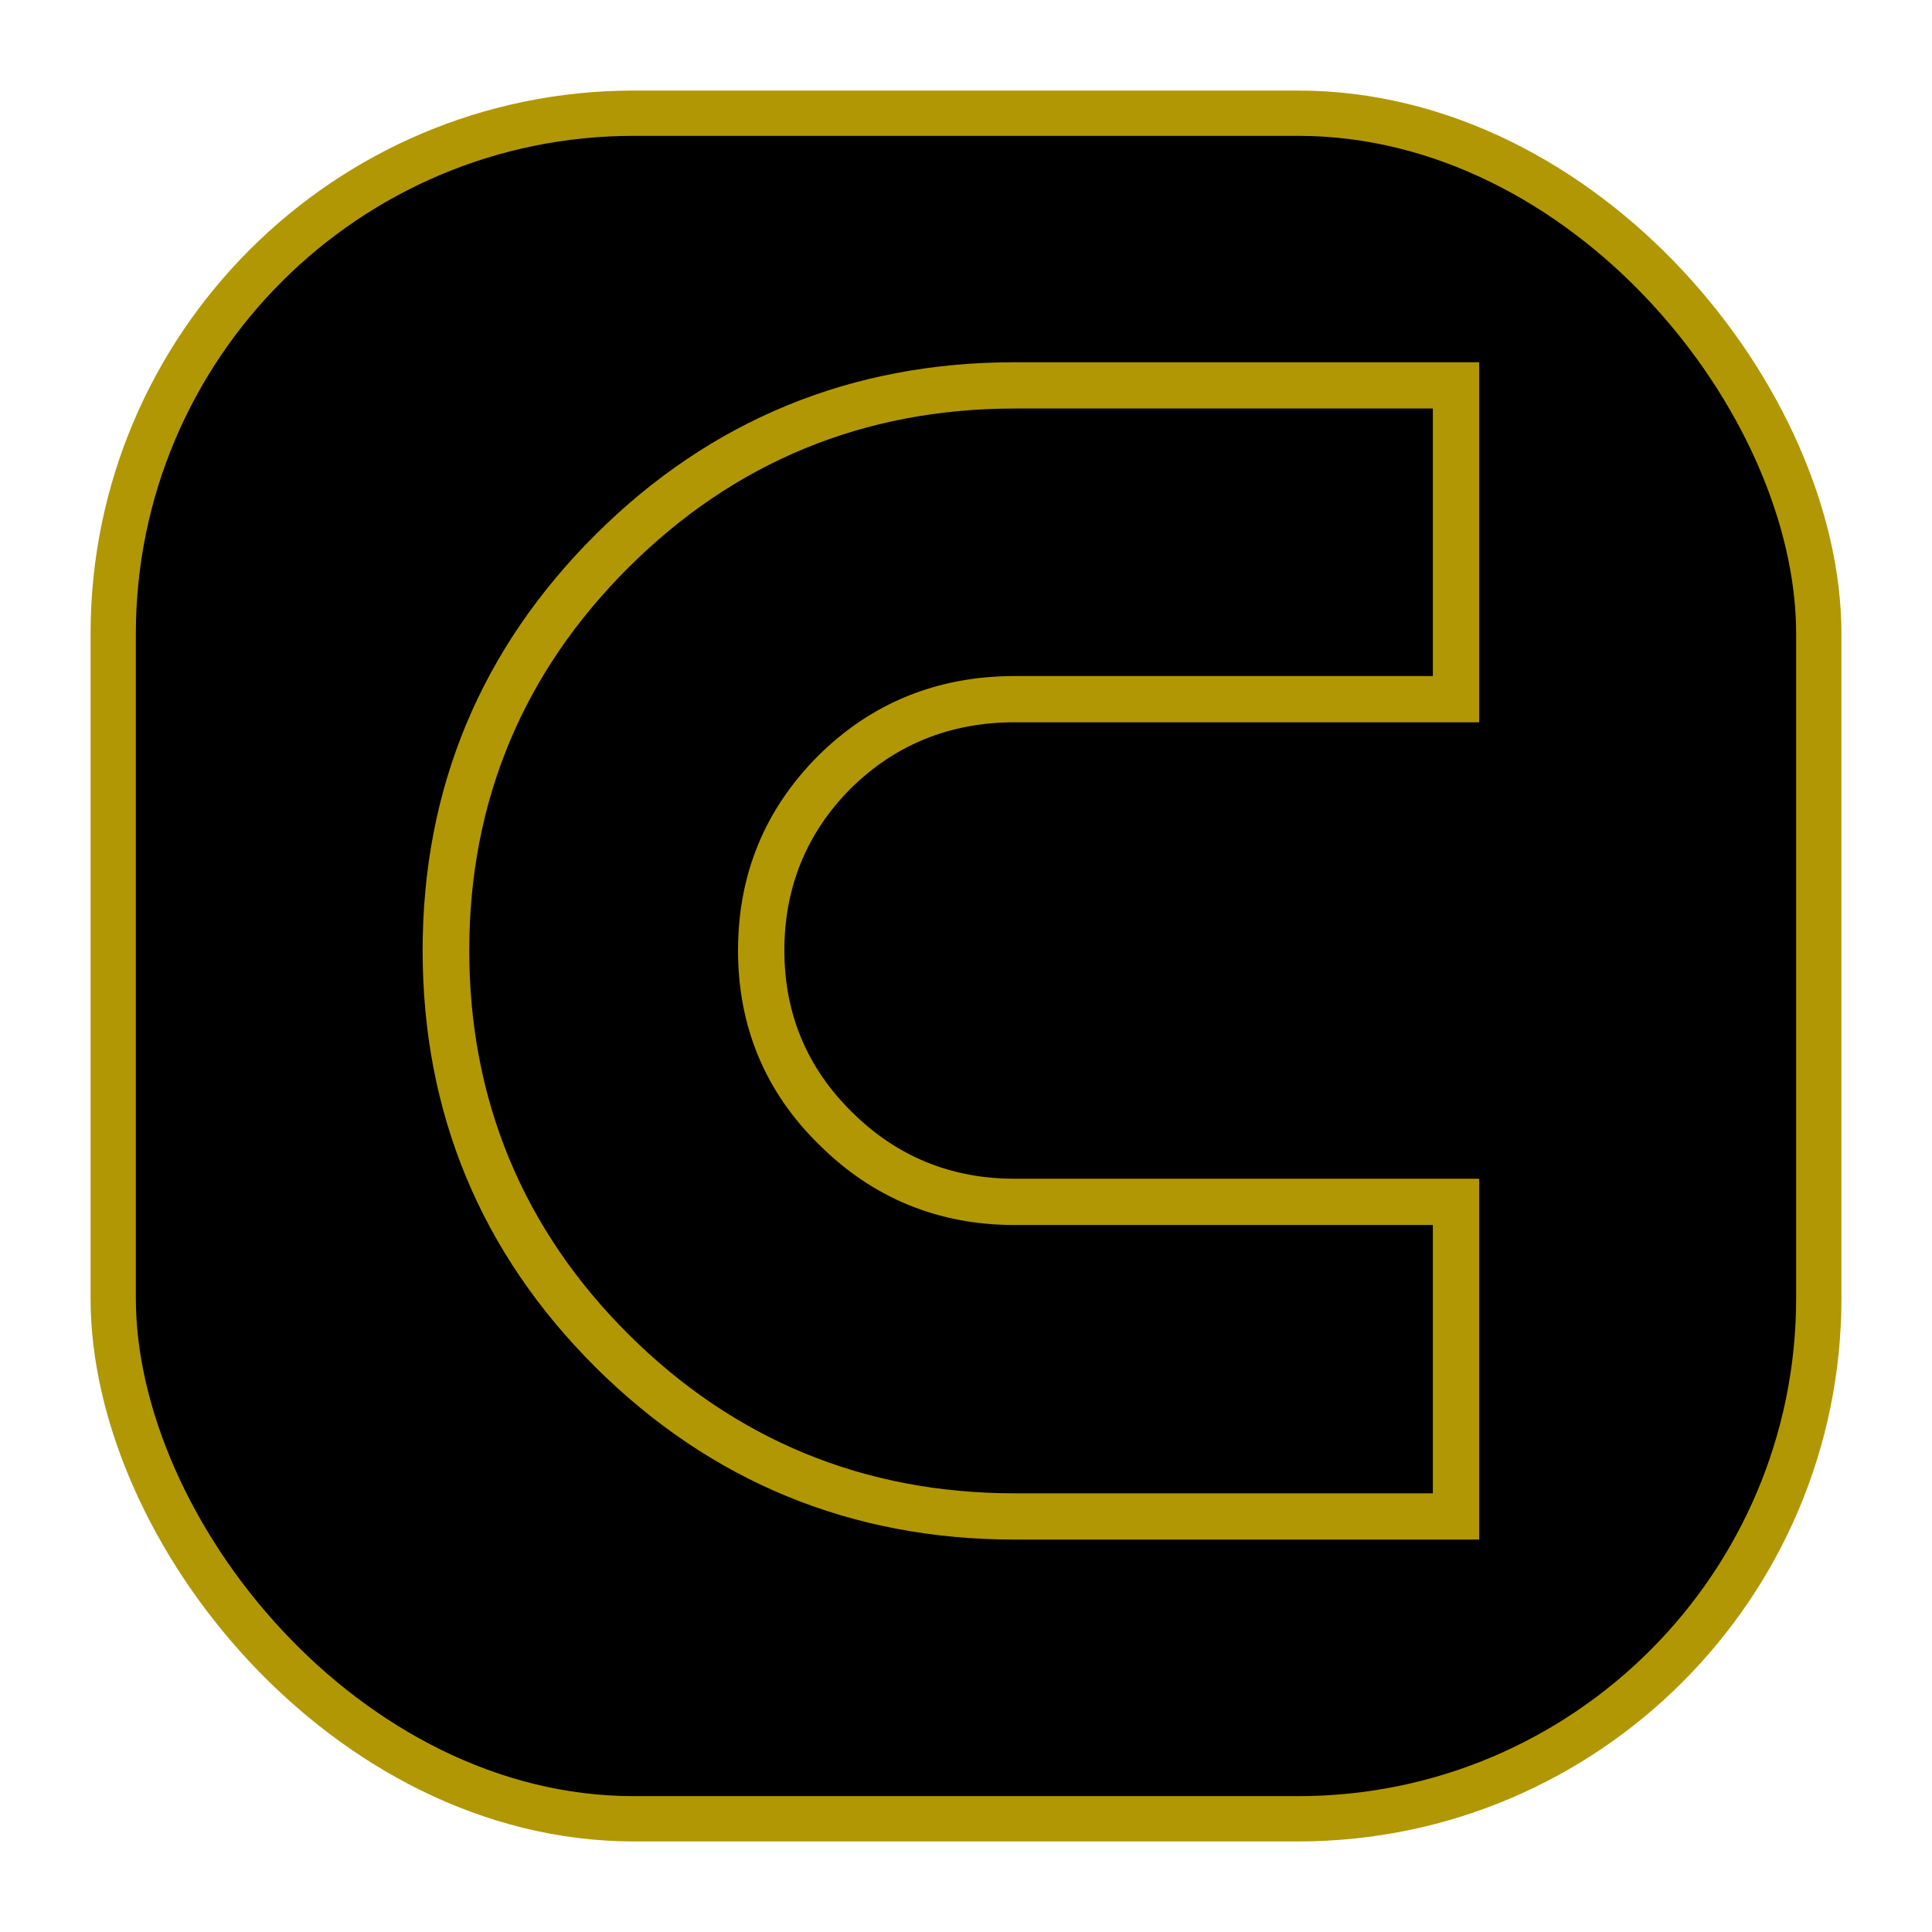
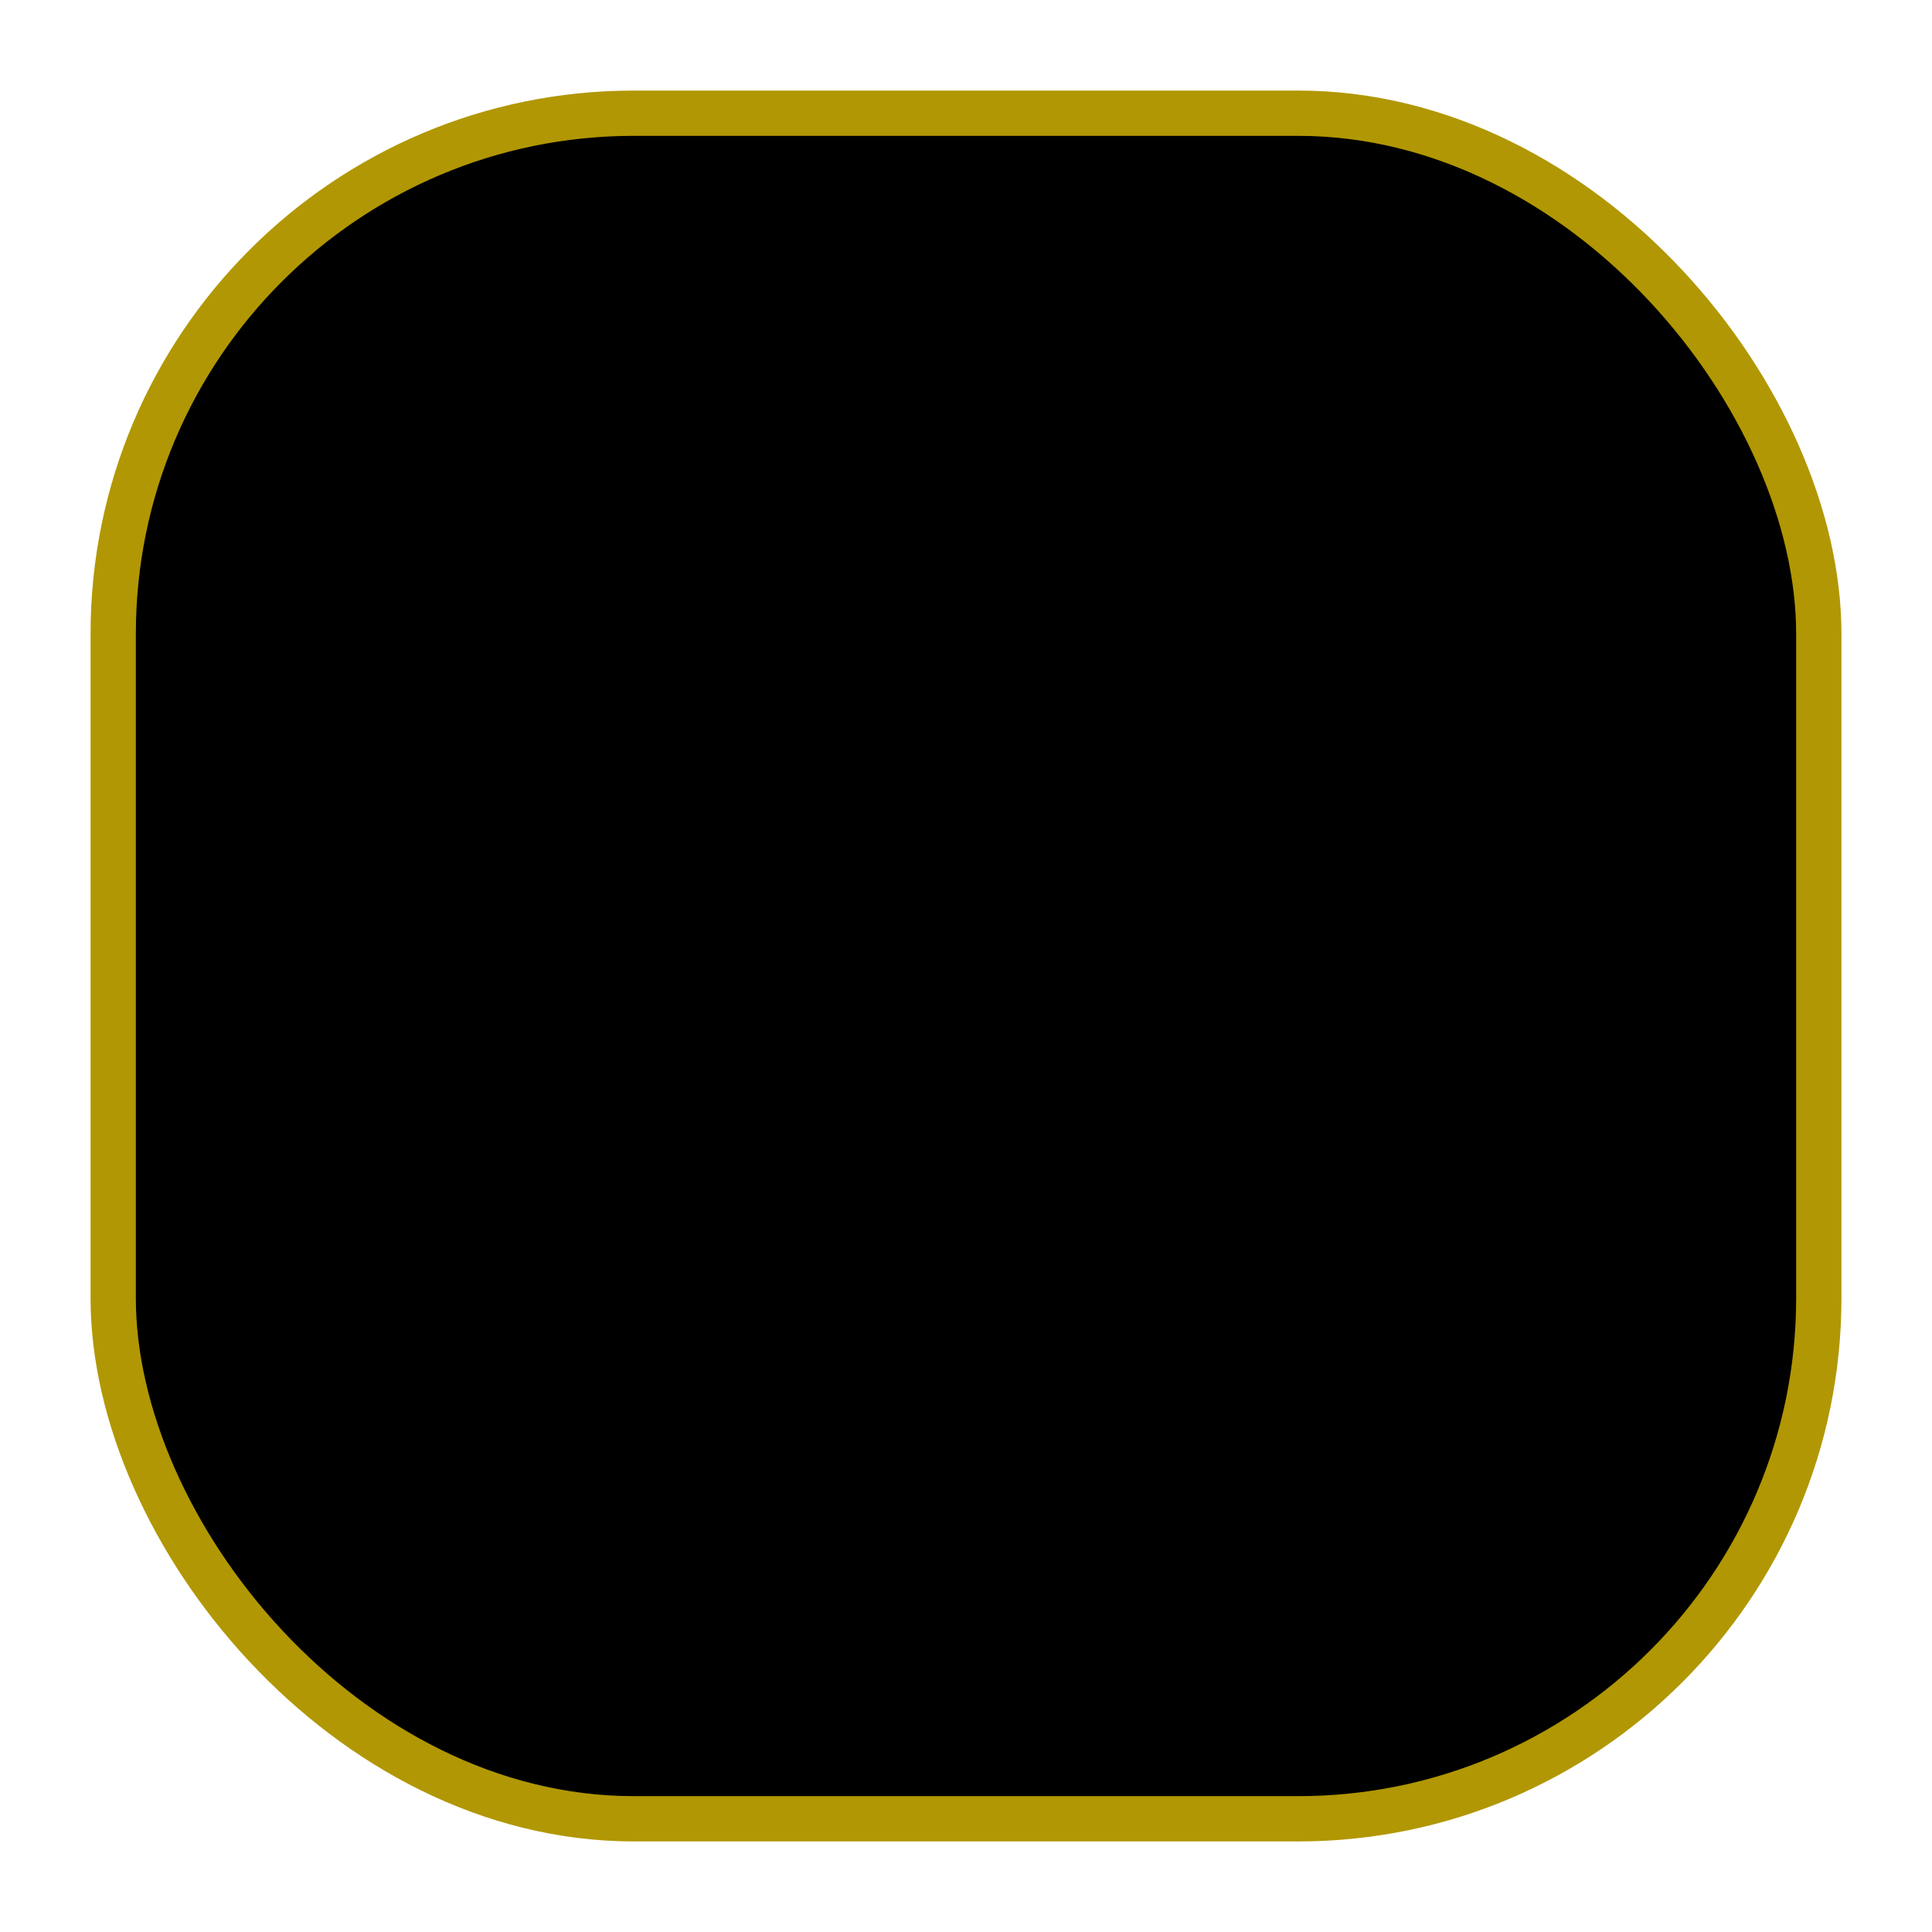
<svg xmlns="http://www.w3.org/2000/svg" width="64" height="64" viewBox="0 0 64 64" fill="none">
  <g id="Favicon">
    <rect id="Rectangle 28" x="3.75" y="3.75" width="56.5" height="56.5" rx="17.25" fill="black" stroke="#B19703" stroke-width="1.5" />
    <g id="Vector">
-       <path d="M48.675 23.599H33.608C31.373 23.599 29.489 24.368 27.944 25.9C26.42 27.433 25.658 29.299 25.658 31.487C25.658 33.676 26.435 35.536 27.995 37.074C29.535 38.606 31.409 39.375 33.608 39.375H48.675V50.677H33.608C28.273 50.677 23.727 48.806 19.968 45.065C16.209 41.323 14.329 36.797 14.329 31.487C14.329 26.177 16.209 21.677 19.968 17.94C23.727 14.204 28.273 12.328 33.608 12.328H48.675V23.604V23.599ZM47.789 13.204H33.608C28.515 13.204 24.18 14.988 20.596 18.555C17.012 22.123 15.22 26.433 15.22 31.482C15.22 36.531 17.012 40.867 20.596 44.434C24.18 48.002 28.521 49.785 33.608 49.785H47.789V40.242H33.608C31.167 40.242 29.087 39.391 27.372 37.684C25.642 35.992 24.777 33.927 24.777 31.477C24.777 29.027 25.627 26.977 27.321 25.27C29.036 23.563 31.131 22.712 33.608 22.712H47.789V13.199V13.204Z" fill="#B19703" />
-       <path d="M49 51H33.603C28.202 51 23.537 49.078 19.731 45.295C15.926 41.508 14 36.864 14 31.487C14 26.11 15.931 21.492 19.731 17.705C23.537 13.917 28.202 12 33.603 12H49V23.927H33.603C31.472 23.927 29.644 24.67 28.171 26.131C26.719 27.592 25.983 29.396 25.983 31.487C25.983 33.578 26.734 35.377 28.222 36.838C29.695 38.304 31.503 39.047 33.603 39.047H49V51ZM33.609 12.651C28.392 12.651 23.882 14.506 20.205 18.166C16.528 21.826 14.664 26.305 14.664 31.482C14.664 36.659 16.528 41.169 20.205 44.824C23.882 48.483 28.392 50.339 33.609 50.339H48.346V39.693H33.609C31.328 39.693 29.36 38.888 27.764 37.294C26.147 35.706 25.328 33.748 25.328 31.477C25.328 29.206 26.132 27.253 27.707 25.66C29.309 24.065 31.291 23.261 33.603 23.261H48.341V12.641H33.603L33.609 12.651ZM48.12 50.118H33.609C28.449 50.118 23.995 48.283 20.359 44.67C16.729 41.056 14.886 36.618 14.886 31.482C14.886 26.346 16.729 21.938 20.359 18.32C23.99 14.706 28.449 12.871 33.609 12.871H48.12V23.04H33.609C31.235 23.04 29.196 23.871 27.553 25.506C25.926 27.141 25.102 29.15 25.102 31.482C25.102 33.814 25.941 35.839 27.599 37.453C29.242 39.088 31.266 39.919 33.603 39.919H48.114V50.113L48.12 50.118ZM33.609 13.533C28.629 13.533 24.33 15.301 20.828 18.791C17.321 22.282 15.545 26.551 15.545 31.487C15.545 36.423 17.321 40.723 20.828 44.209C24.335 47.699 28.634 49.468 33.609 49.468H47.465V40.58H33.609C31.085 40.58 28.913 39.688 27.141 37.925C25.354 36.182 24.448 34.014 24.448 31.487C24.448 28.96 25.339 26.813 27.09 25.049C28.861 23.286 31.055 22.395 33.609 22.395H47.465V13.533H33.609Z" fill="#B19703" />
-     </g>
+       </g>
  </g>
</svg>